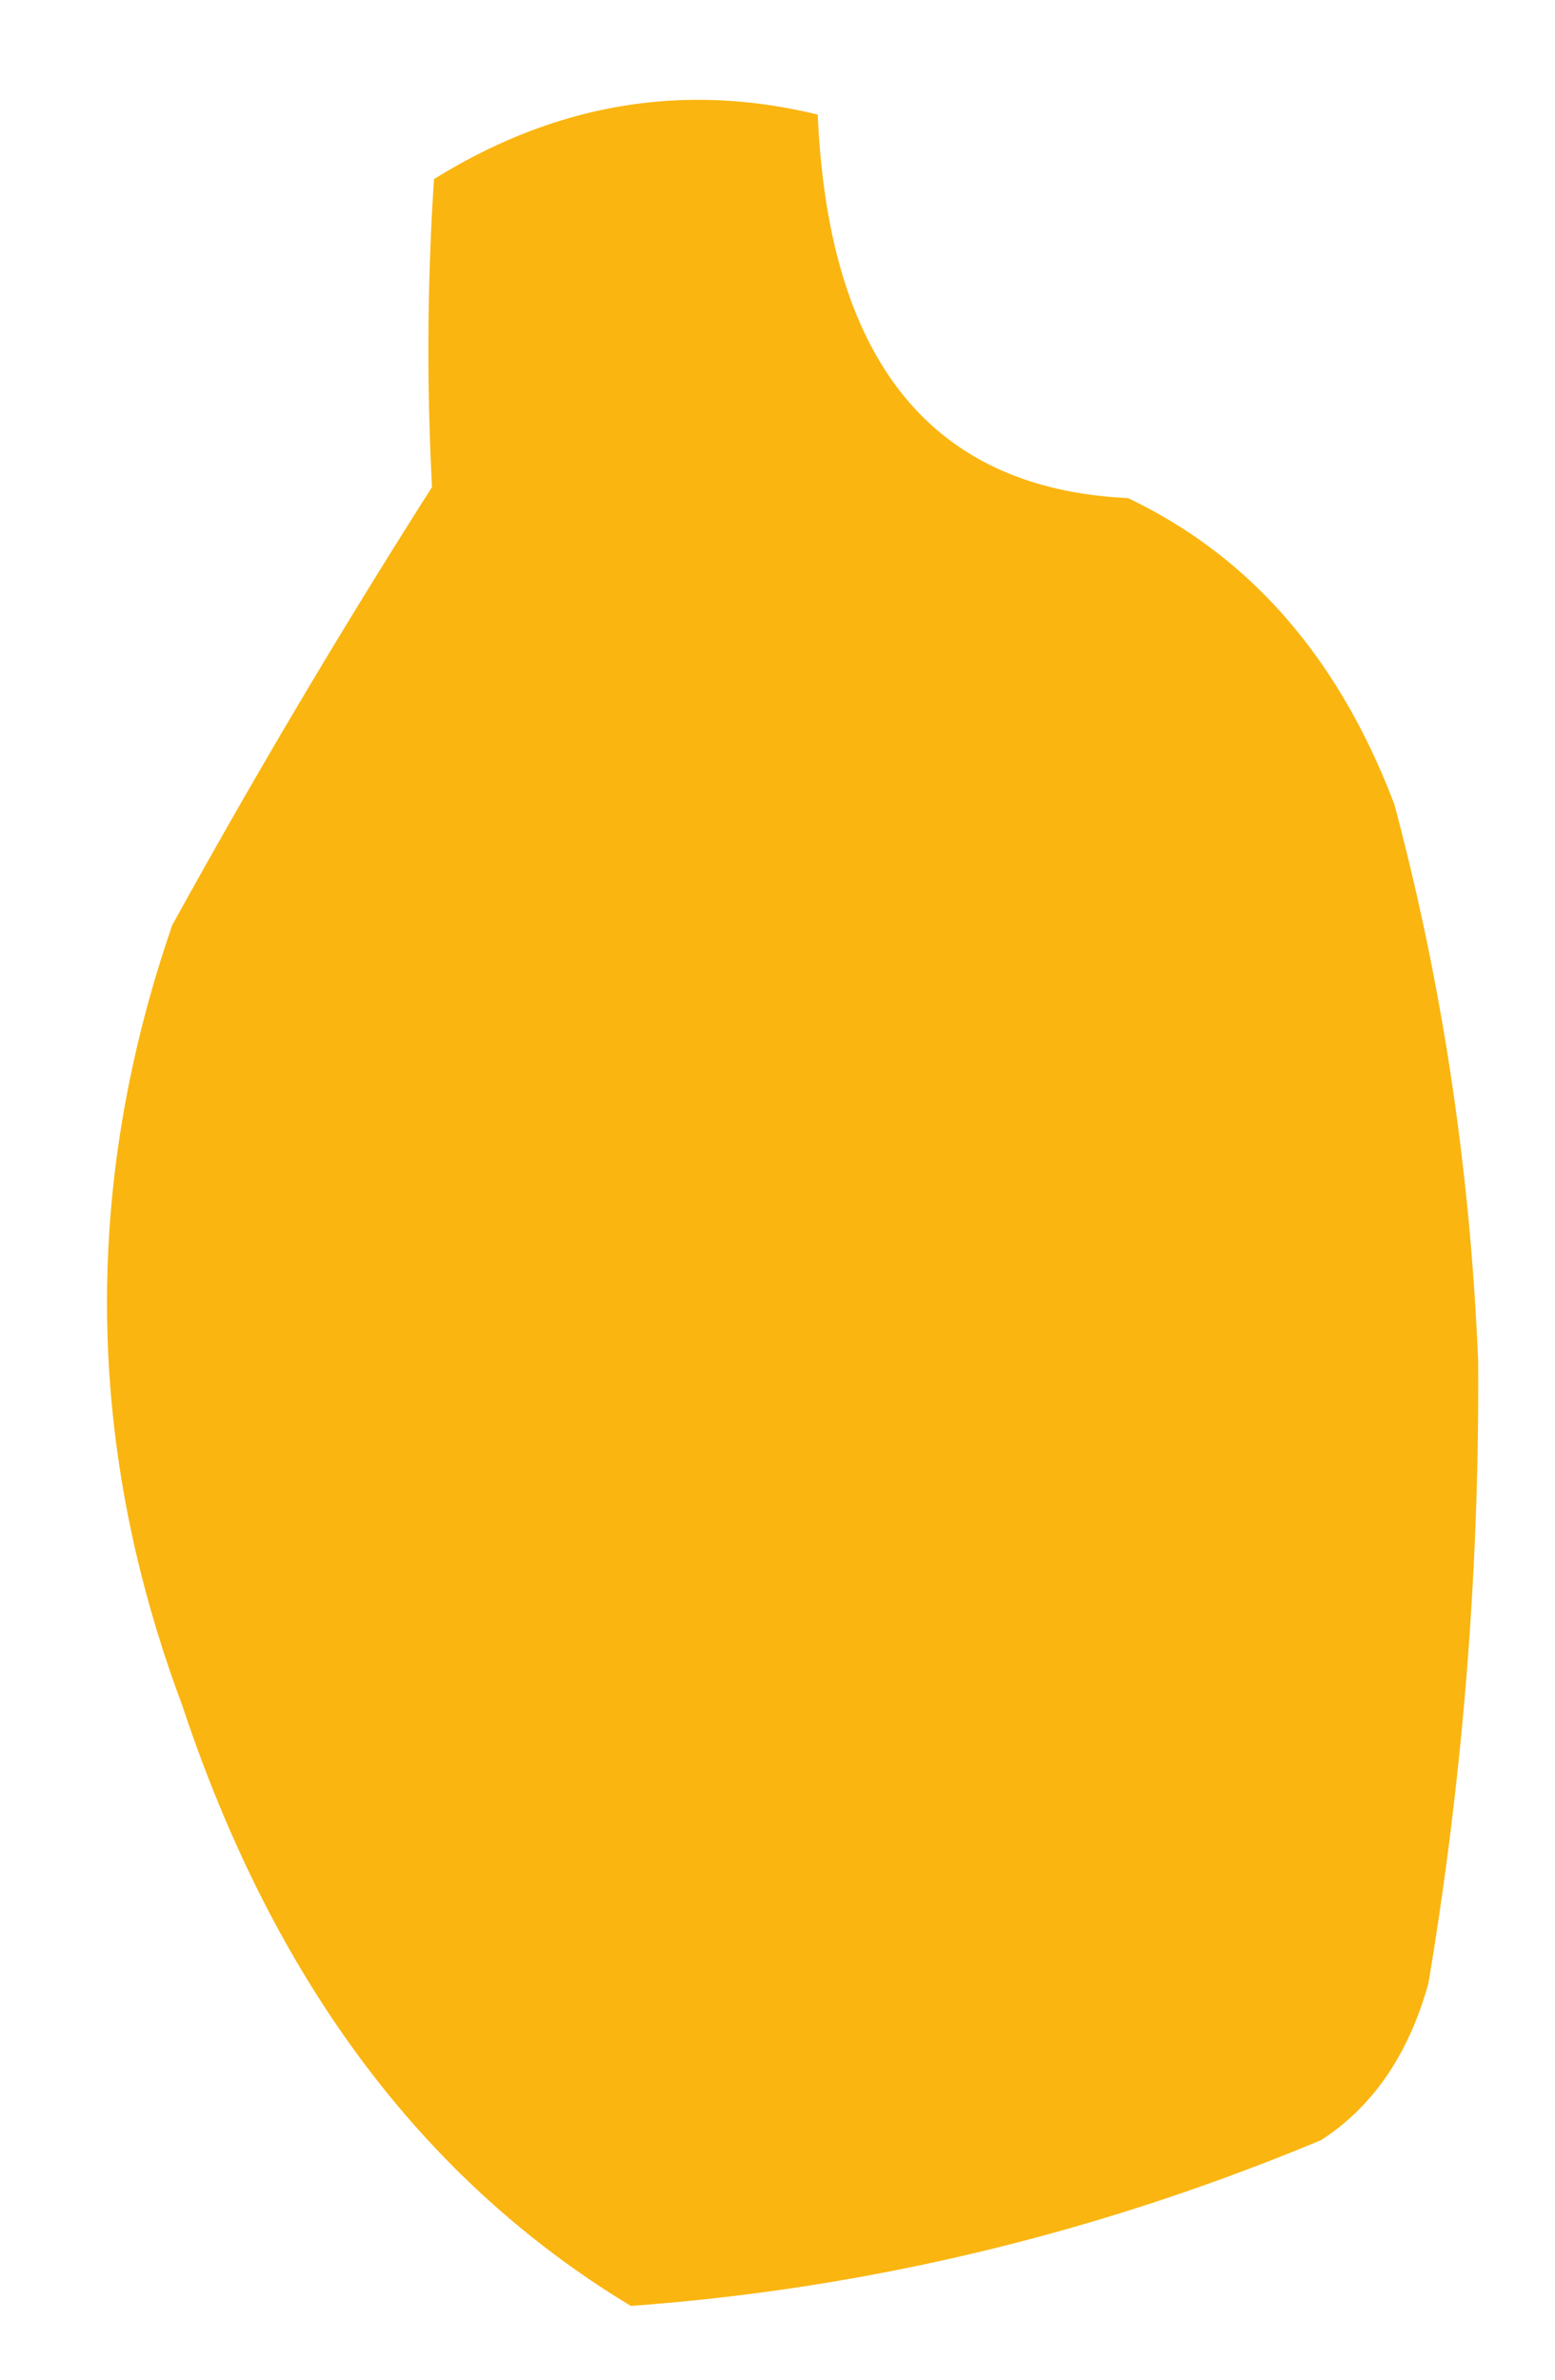
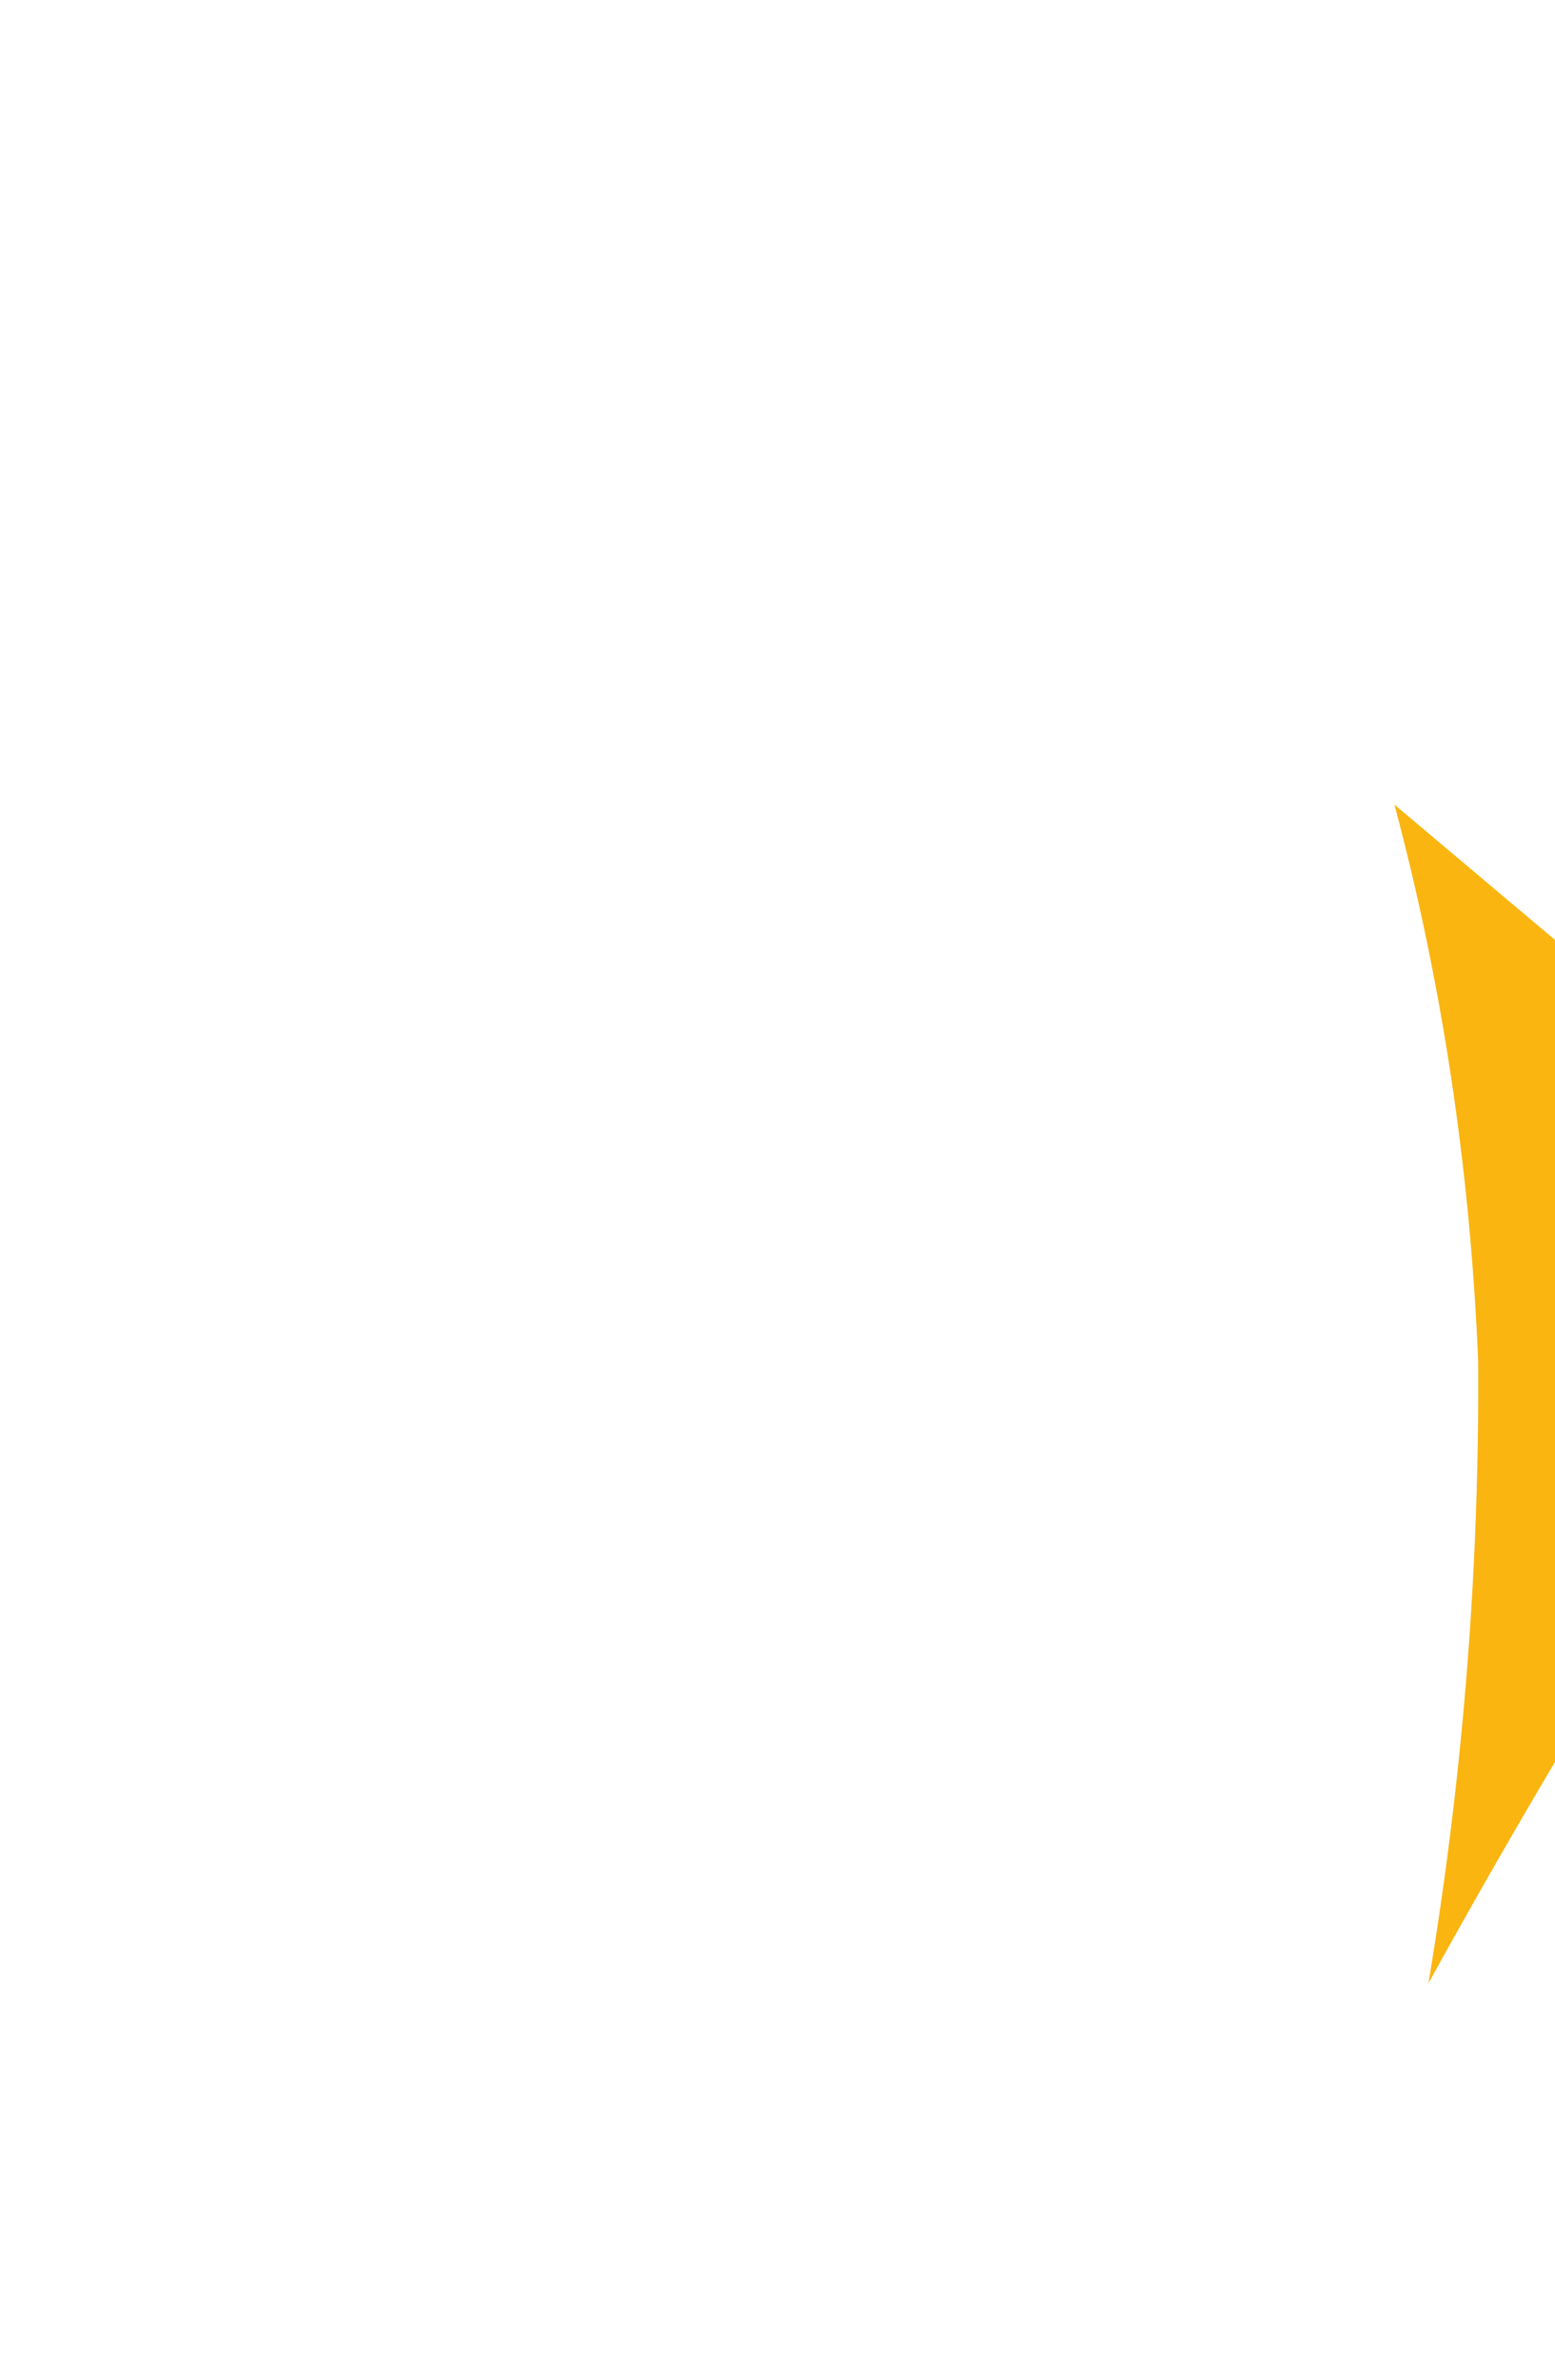
<svg xmlns="http://www.w3.org/2000/svg" width="98" height="150" fill="none" viewBox="0 0 98 150">
-   <path fill="#FAB510" fill-rule="evenodd" d="M87.88 50.718c3.016 11.302 4.775 22.995 5.277 35.08a228.486 228.486 0 0 1-3.136 39.22c-1.242 4.476-3.496 7.769-6.763 9.88-14.106 5.887-28.606 9.371-43.5 10.45-13.108-7.911-22.537-20.541-28.285-37.888-6.092-16.292-6.297-32.674-.616-49.147a506.981 506.981 0 0 1 16.37-27.61c-.341-6.474-.3-12.944.125-19.412 7.668-4.77 15.729-6.127 24.184-4.067.677 15.534 7.191 23.59 19.543 24.17 7.71 3.663 13.31 10.104 16.802 19.324Z" clip-rule="evenodd" />
+   <path fill="#FAB510" fill-rule="evenodd" d="M87.88 50.718c3.016 11.302 4.775 22.995 5.277 35.08a228.486 228.486 0 0 1-3.136 39.22a506.981 506.981 0 0 1 16.37-27.61c-.341-6.474-.3-12.944.125-19.412 7.668-4.77 15.729-6.127 24.184-4.067.677 15.534 7.191 23.59 19.543 24.17 7.71 3.663 13.31 10.104 16.802 19.324Z" clip-rule="evenodd" />
</svg>